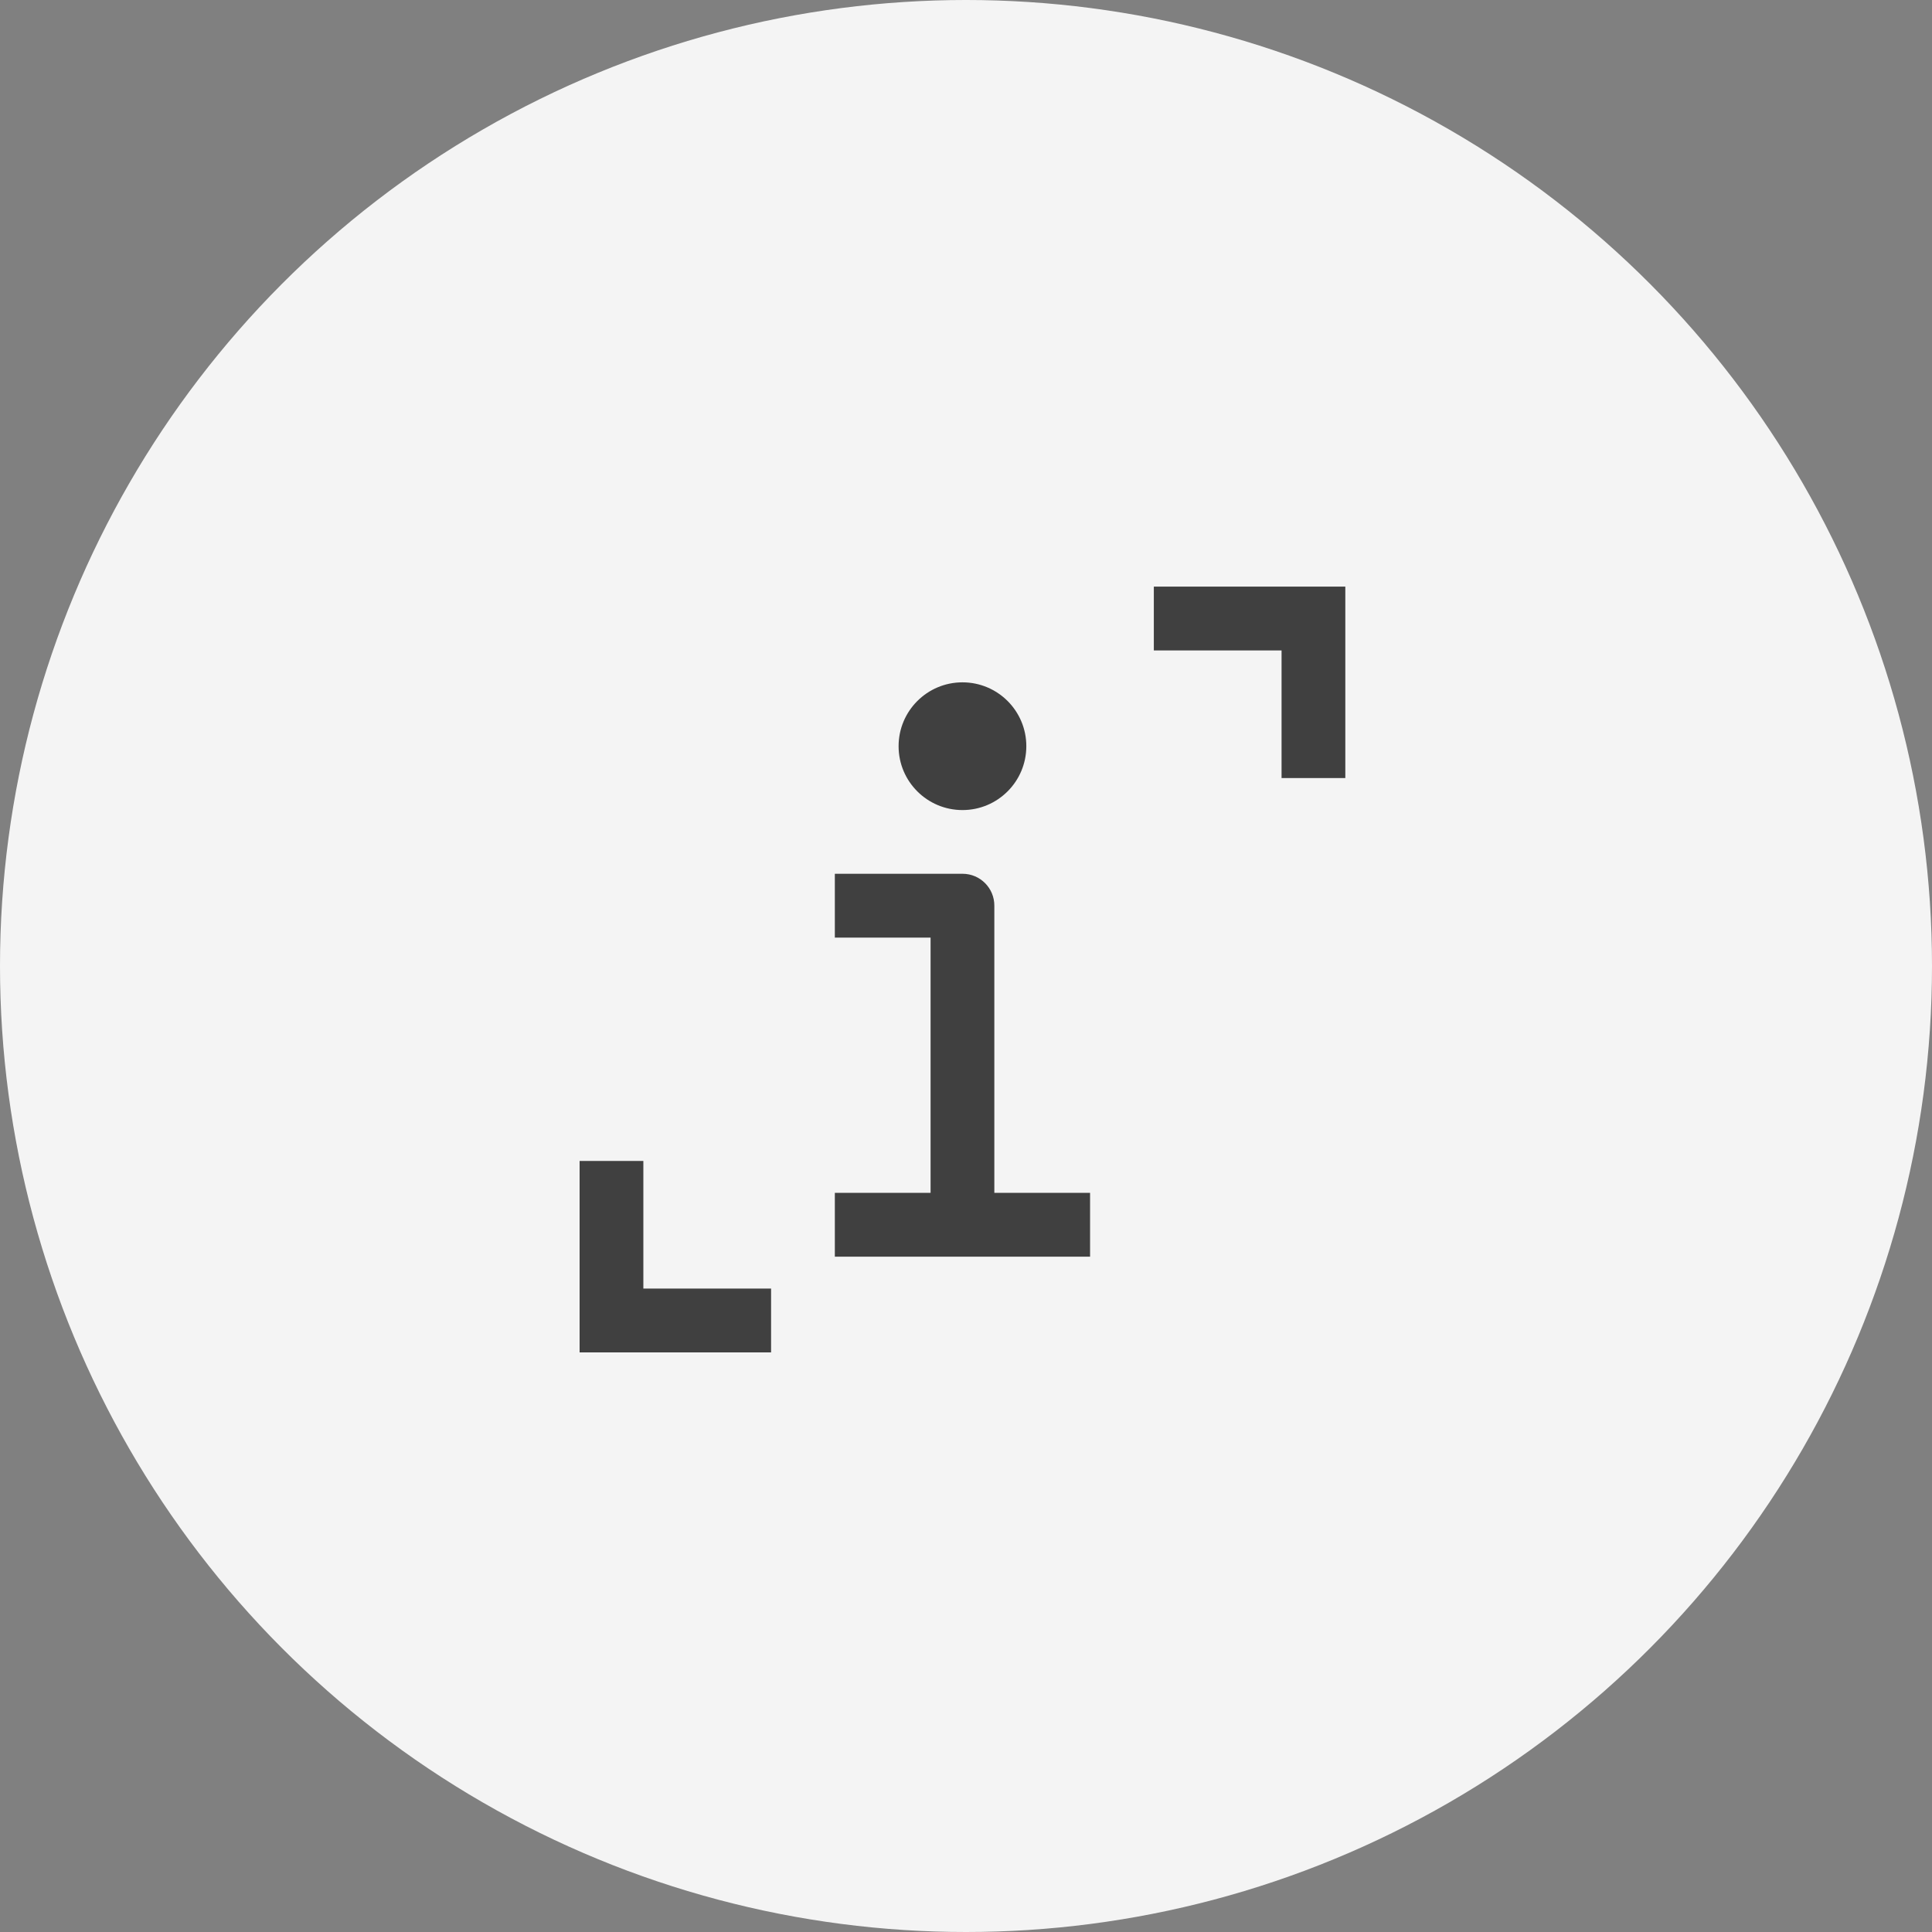
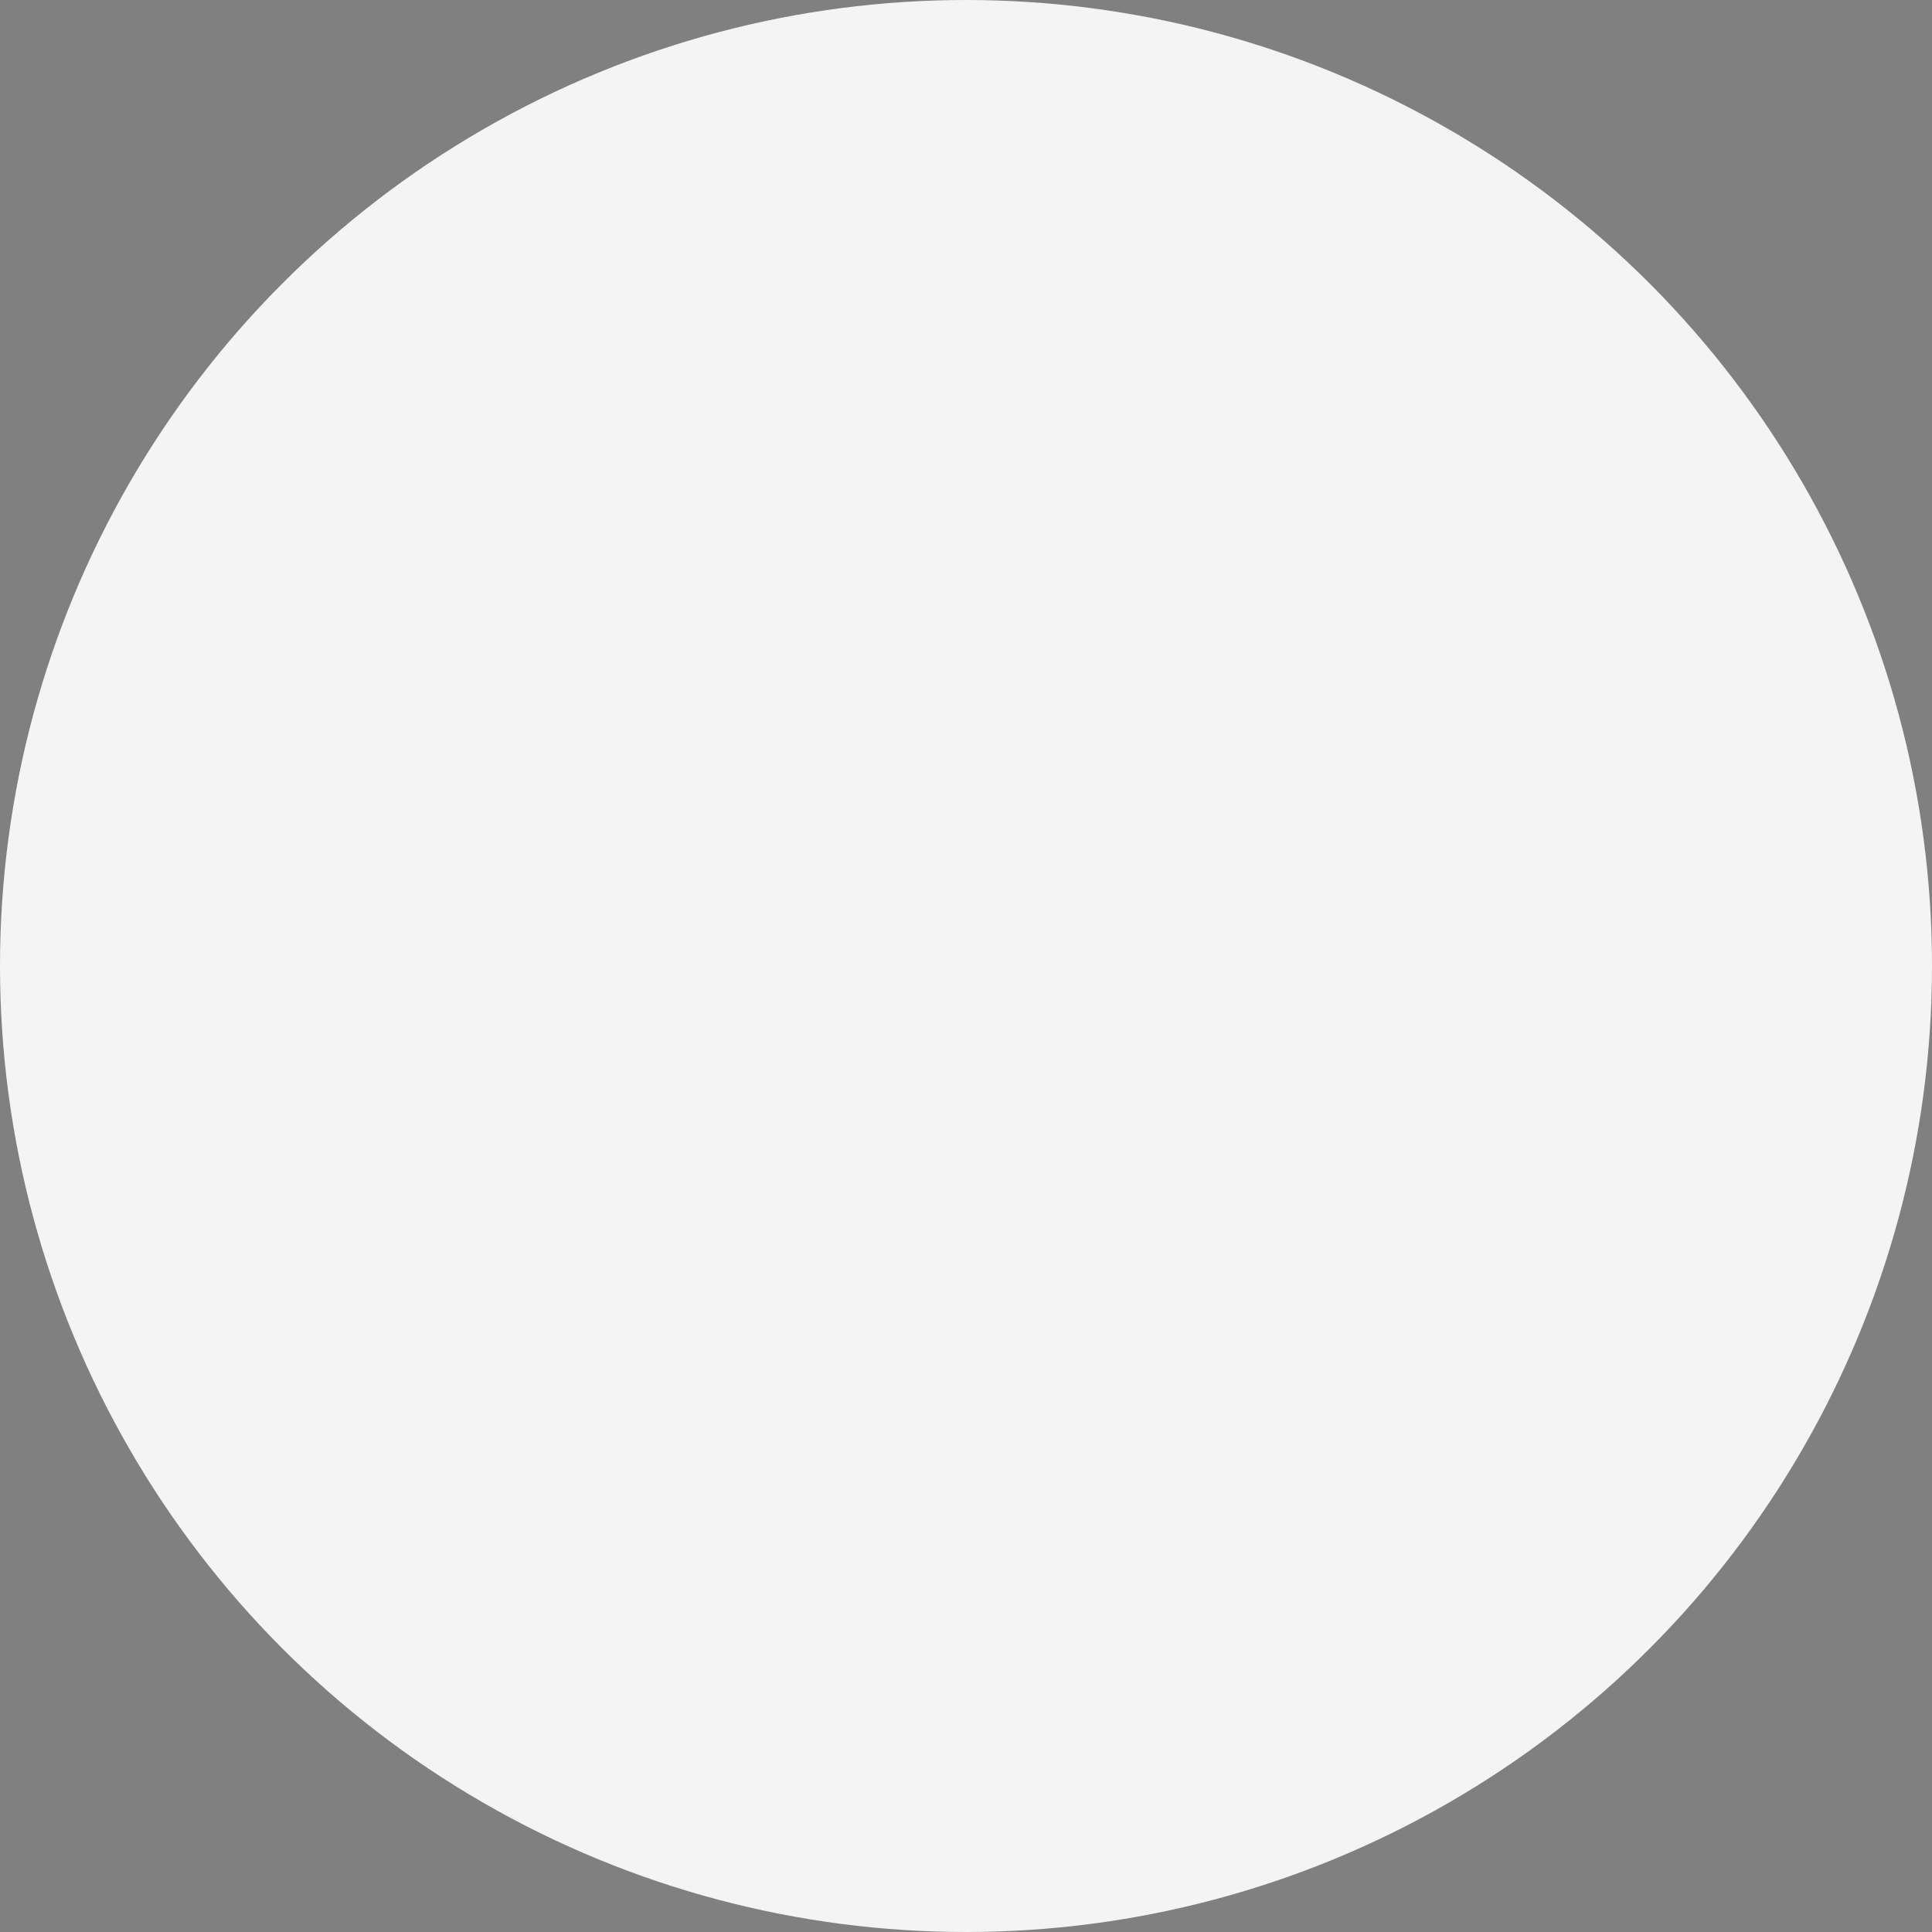
<svg xmlns="http://www.w3.org/2000/svg" version="1.1" id="icon" x="0px" y="0px" viewBox="0 0 90 90" style="enable-background:new 0 0 90 90;" xml:space="preserve">
  <rect x="0" y="0" width="90" height="90" fill="#808080" stroke="none" />
  <style type="text/css">
	.st0{fill:#F4F4F4;}
	.st1{fill-rule:evenodd;clip-rule:evenodd;fill:#404040;}
</style>
  <circle class="st0" cx="45" cy="45" r="45" />
-   <path class="st1" d="M29.97,60.027v-5.945H27V63h8.92v-2.973h-5.95H29.97z M59.7,30.3V36.245h2.97  v-8.918h-8.92v2.973h5.95H59.7z M47.81,34.759c0.001,1.643-1.33,2.976-2.973,2.977  s-2.976-1.33-2.977-2.973c-0.001-1.643,1.33-2.976,2.973-2.977c0.002,0,0.005,0,0.007,0  c1.641,0.002,2.97,1.332,2.97,2.973H47.81z M46.32,55.568V42.191  c0.003-0.818-0.657-1.484-1.475-1.487c-0.002,0-0.003,0-0.005,0h-5.95V43.677h4.46v11.891h-4.46v2.973  h11.89v-2.973h-4.46H46.32z" />
</svg>